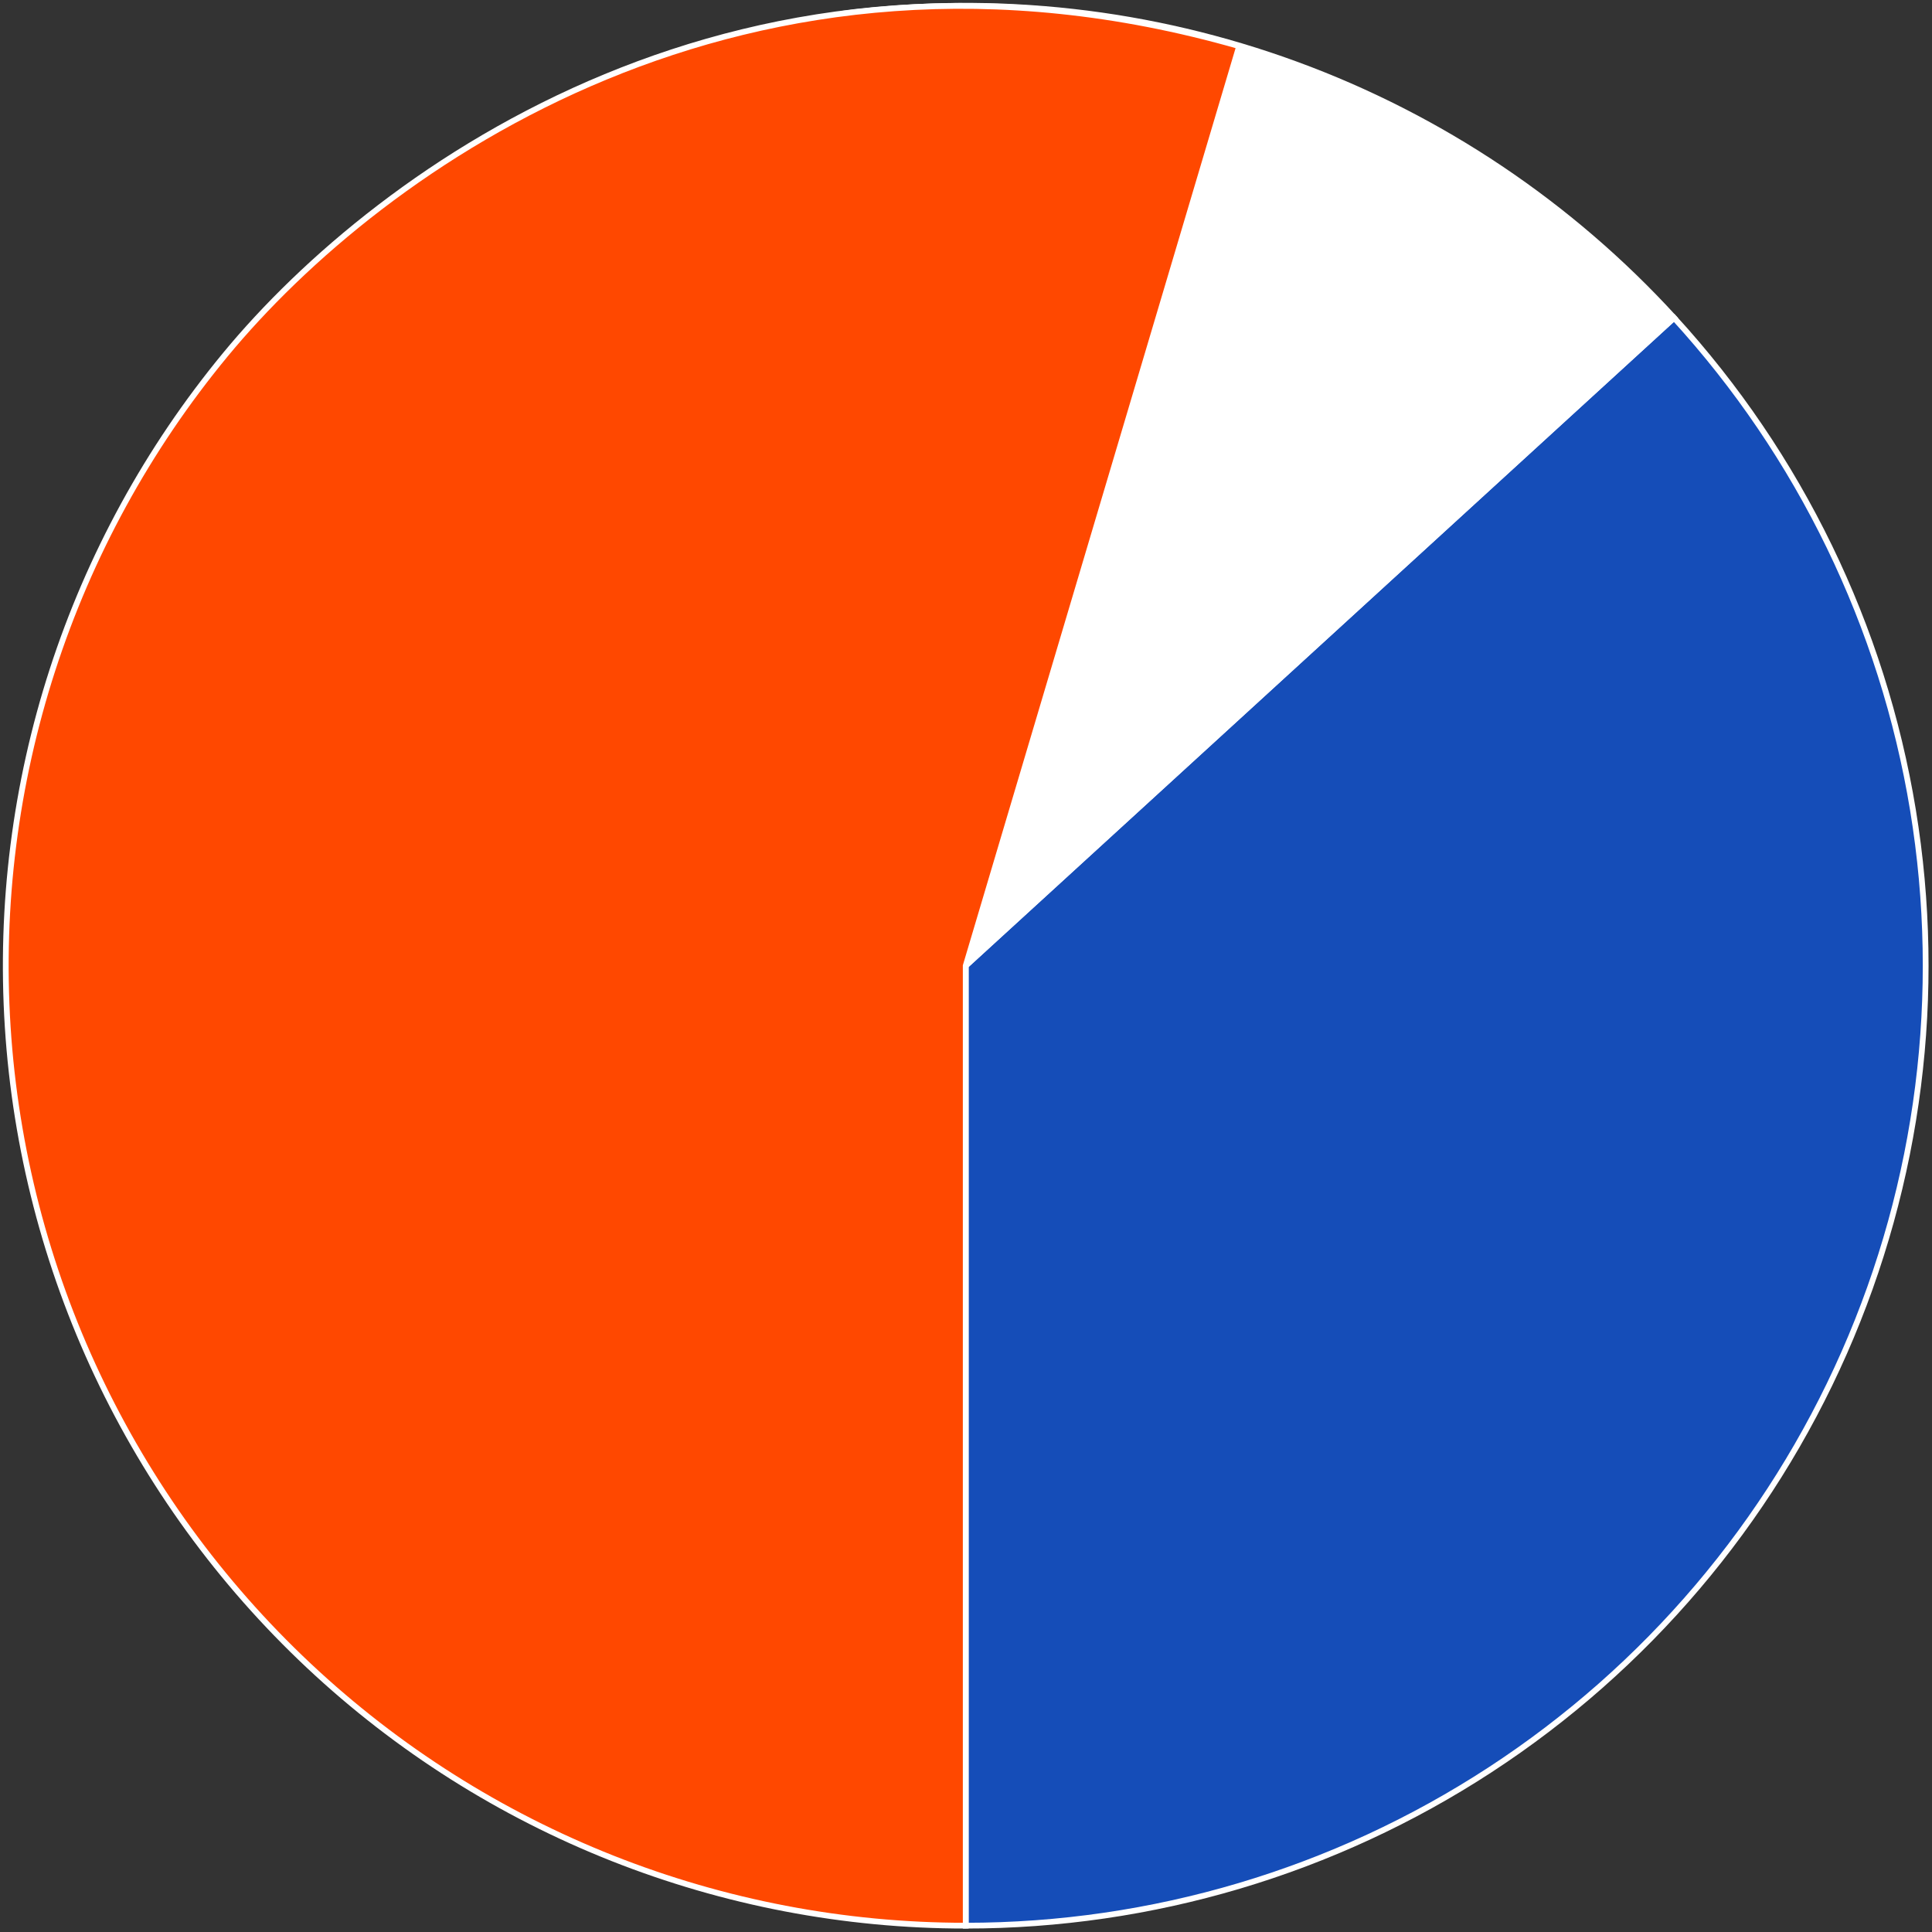
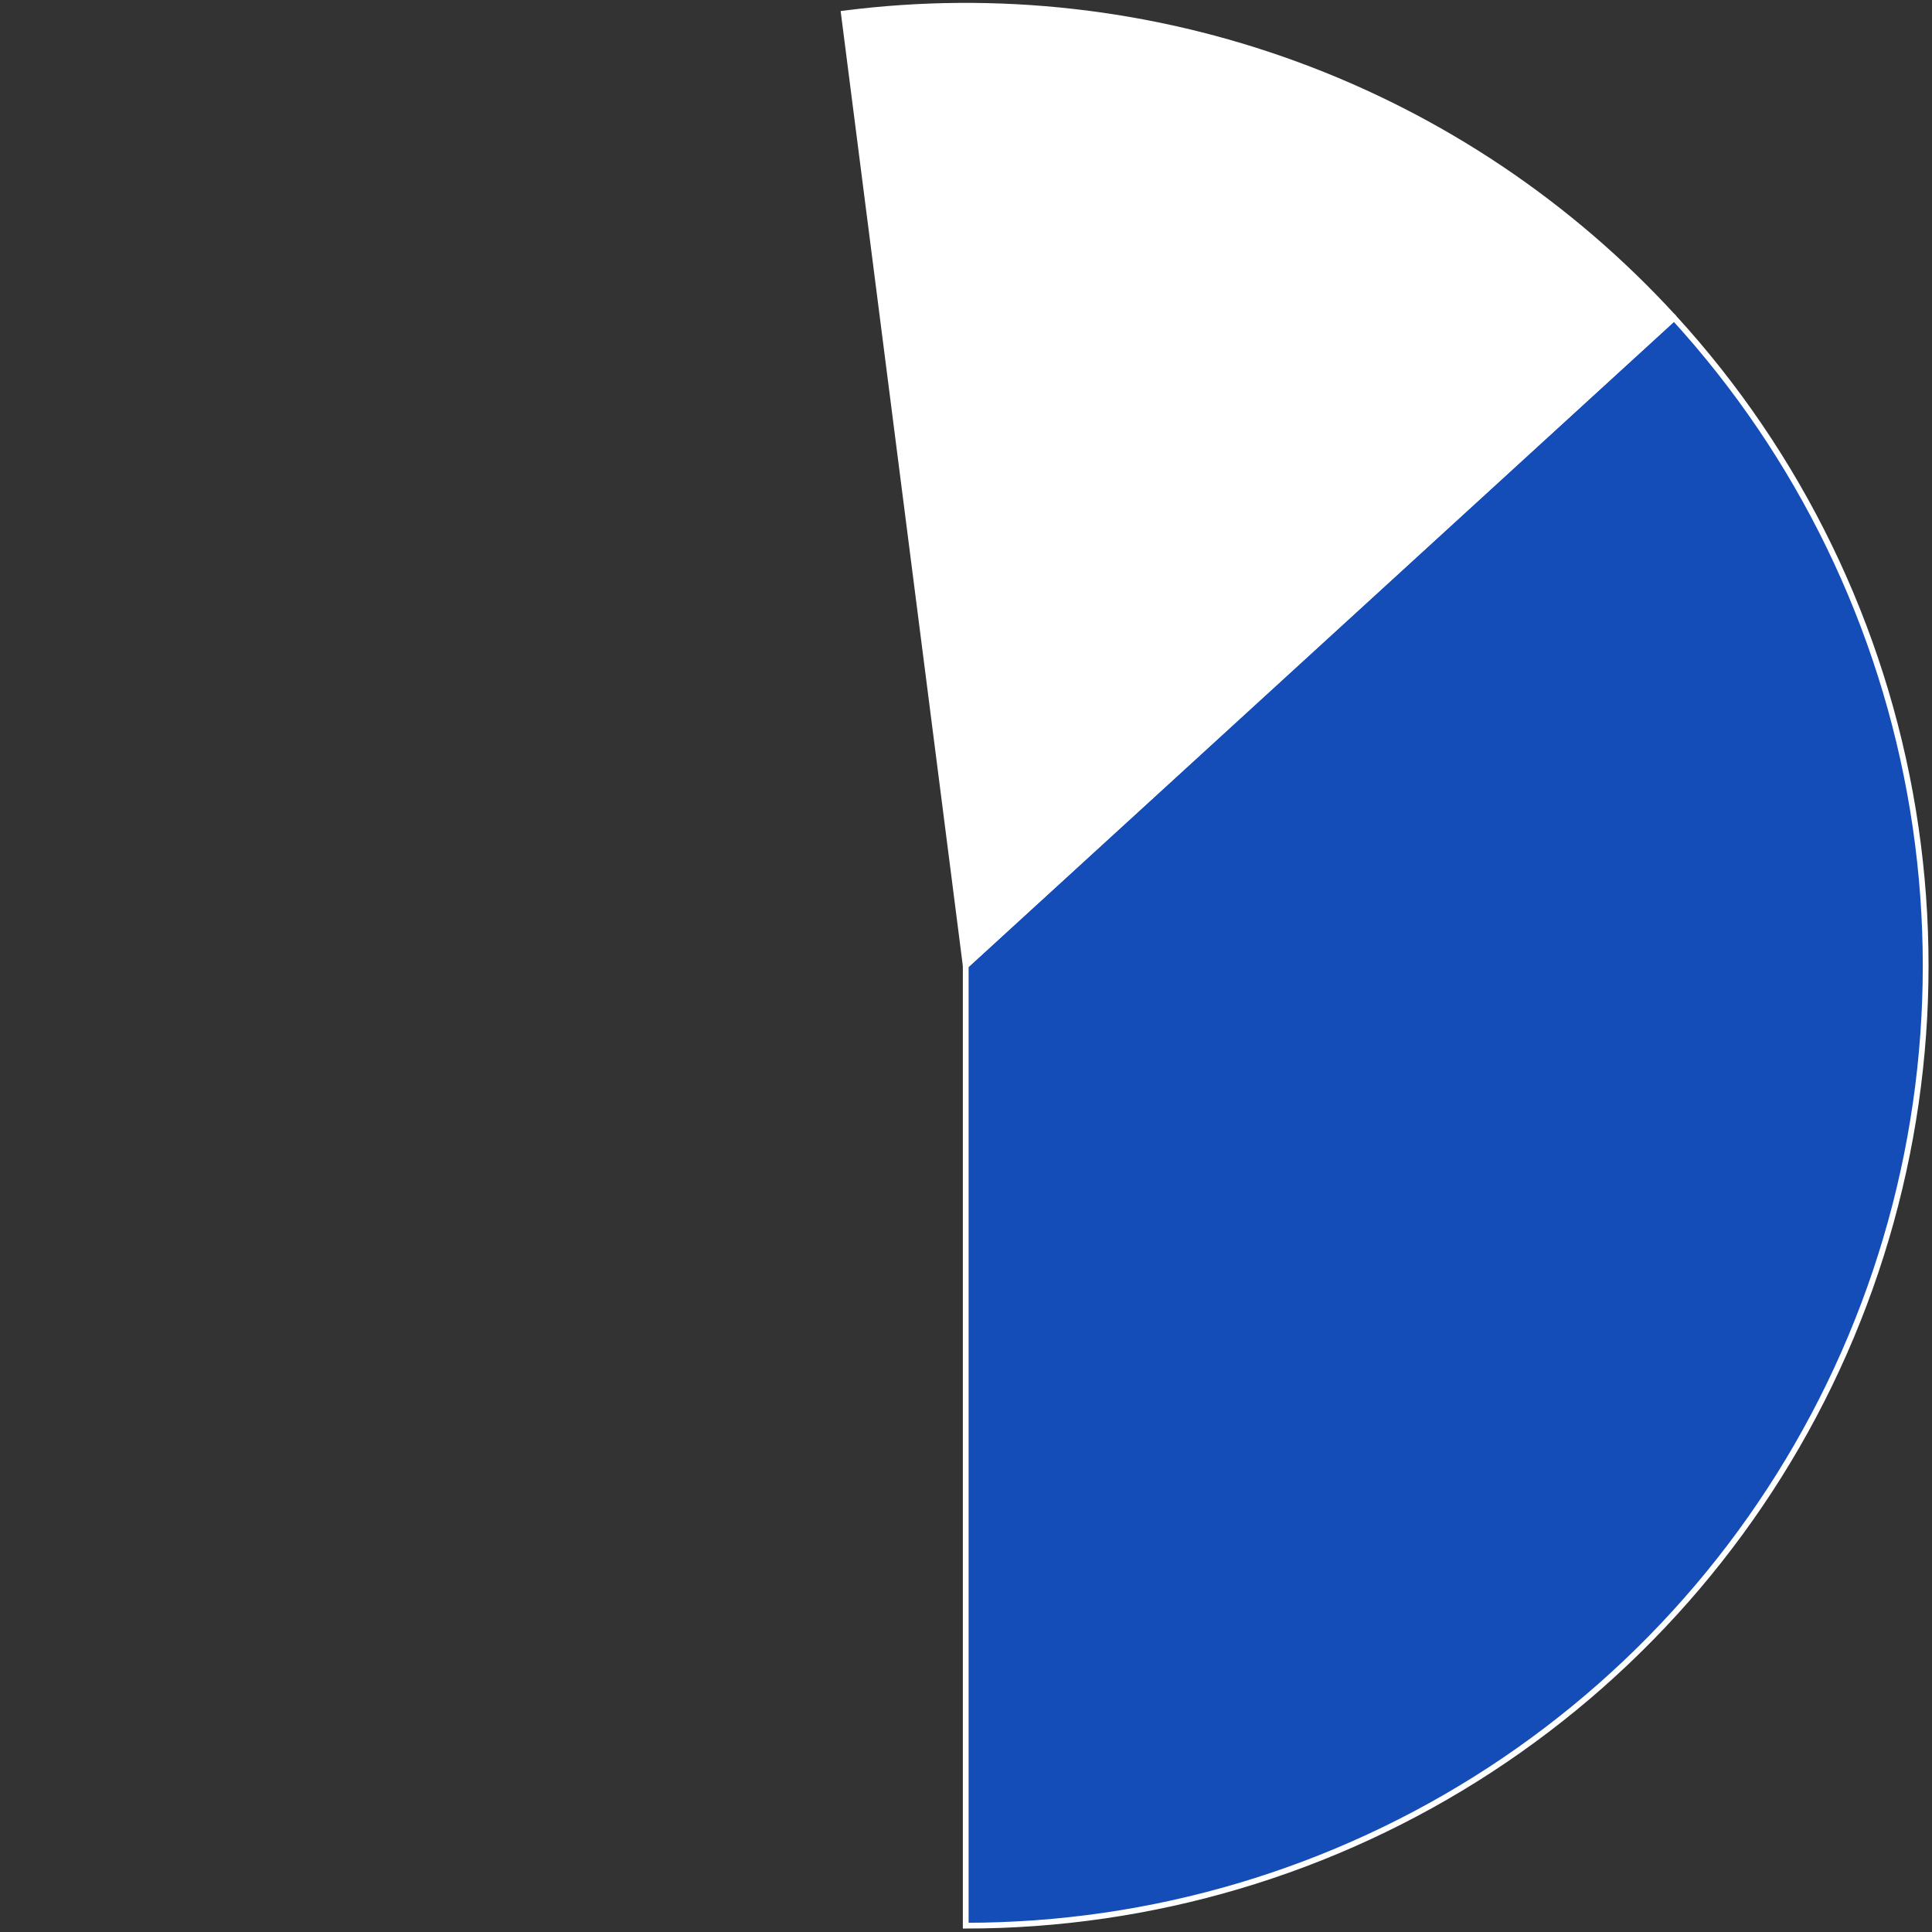
<svg xmlns="http://www.w3.org/2000/svg" width="335" height="335" viewBox="0 0 335 335" fill="none">
  <rect x="0" y="0" width="335" height="335" fill="#333333" stroke="none" />
  <path d="M167.452 333.902C199.742 333.902 231.334 324.51 258.38 306.871C285.426 289.232 306.758 264.107 319.776 234.558C332.794 205.009 336.936 172.312 331.698 140.45C326.461 108.588 312.068 78.937 290.276 55.111L167.452 167.451L167.452 333.902Z" fill="#154DB8" stroke="white" />
-   <path d="M290.276 55.111C272.267 35.422 249.788 20.35 224.735 11.168C199.682 1.985 172.788 -1.041 146.321 2.347L167.452 167.451L290.276 55.111Z" fill="white" stroke="white" />
-   <path d="M214.866 8C129.366 -16.5 66 28.872 39.069 61.508C12.138 94.143 -1.354 135.81 1.337 178.038C4.028 220.265 22.701 259.882 53.557 288.835C84.414 317.787 125.138 333.902 167.451 333.902L167.451 167.451L214.866 8Z" fill="#FF4800" stroke="white" />
+   <path d="M290.276 55.111C272.267 35.422 249.788 20.35 224.735 11.168C199.682 1.985 172.788 -1.041 146.321 2.347L167.452 167.451L290.276 55.111" fill="white" stroke="white" />
</svg>